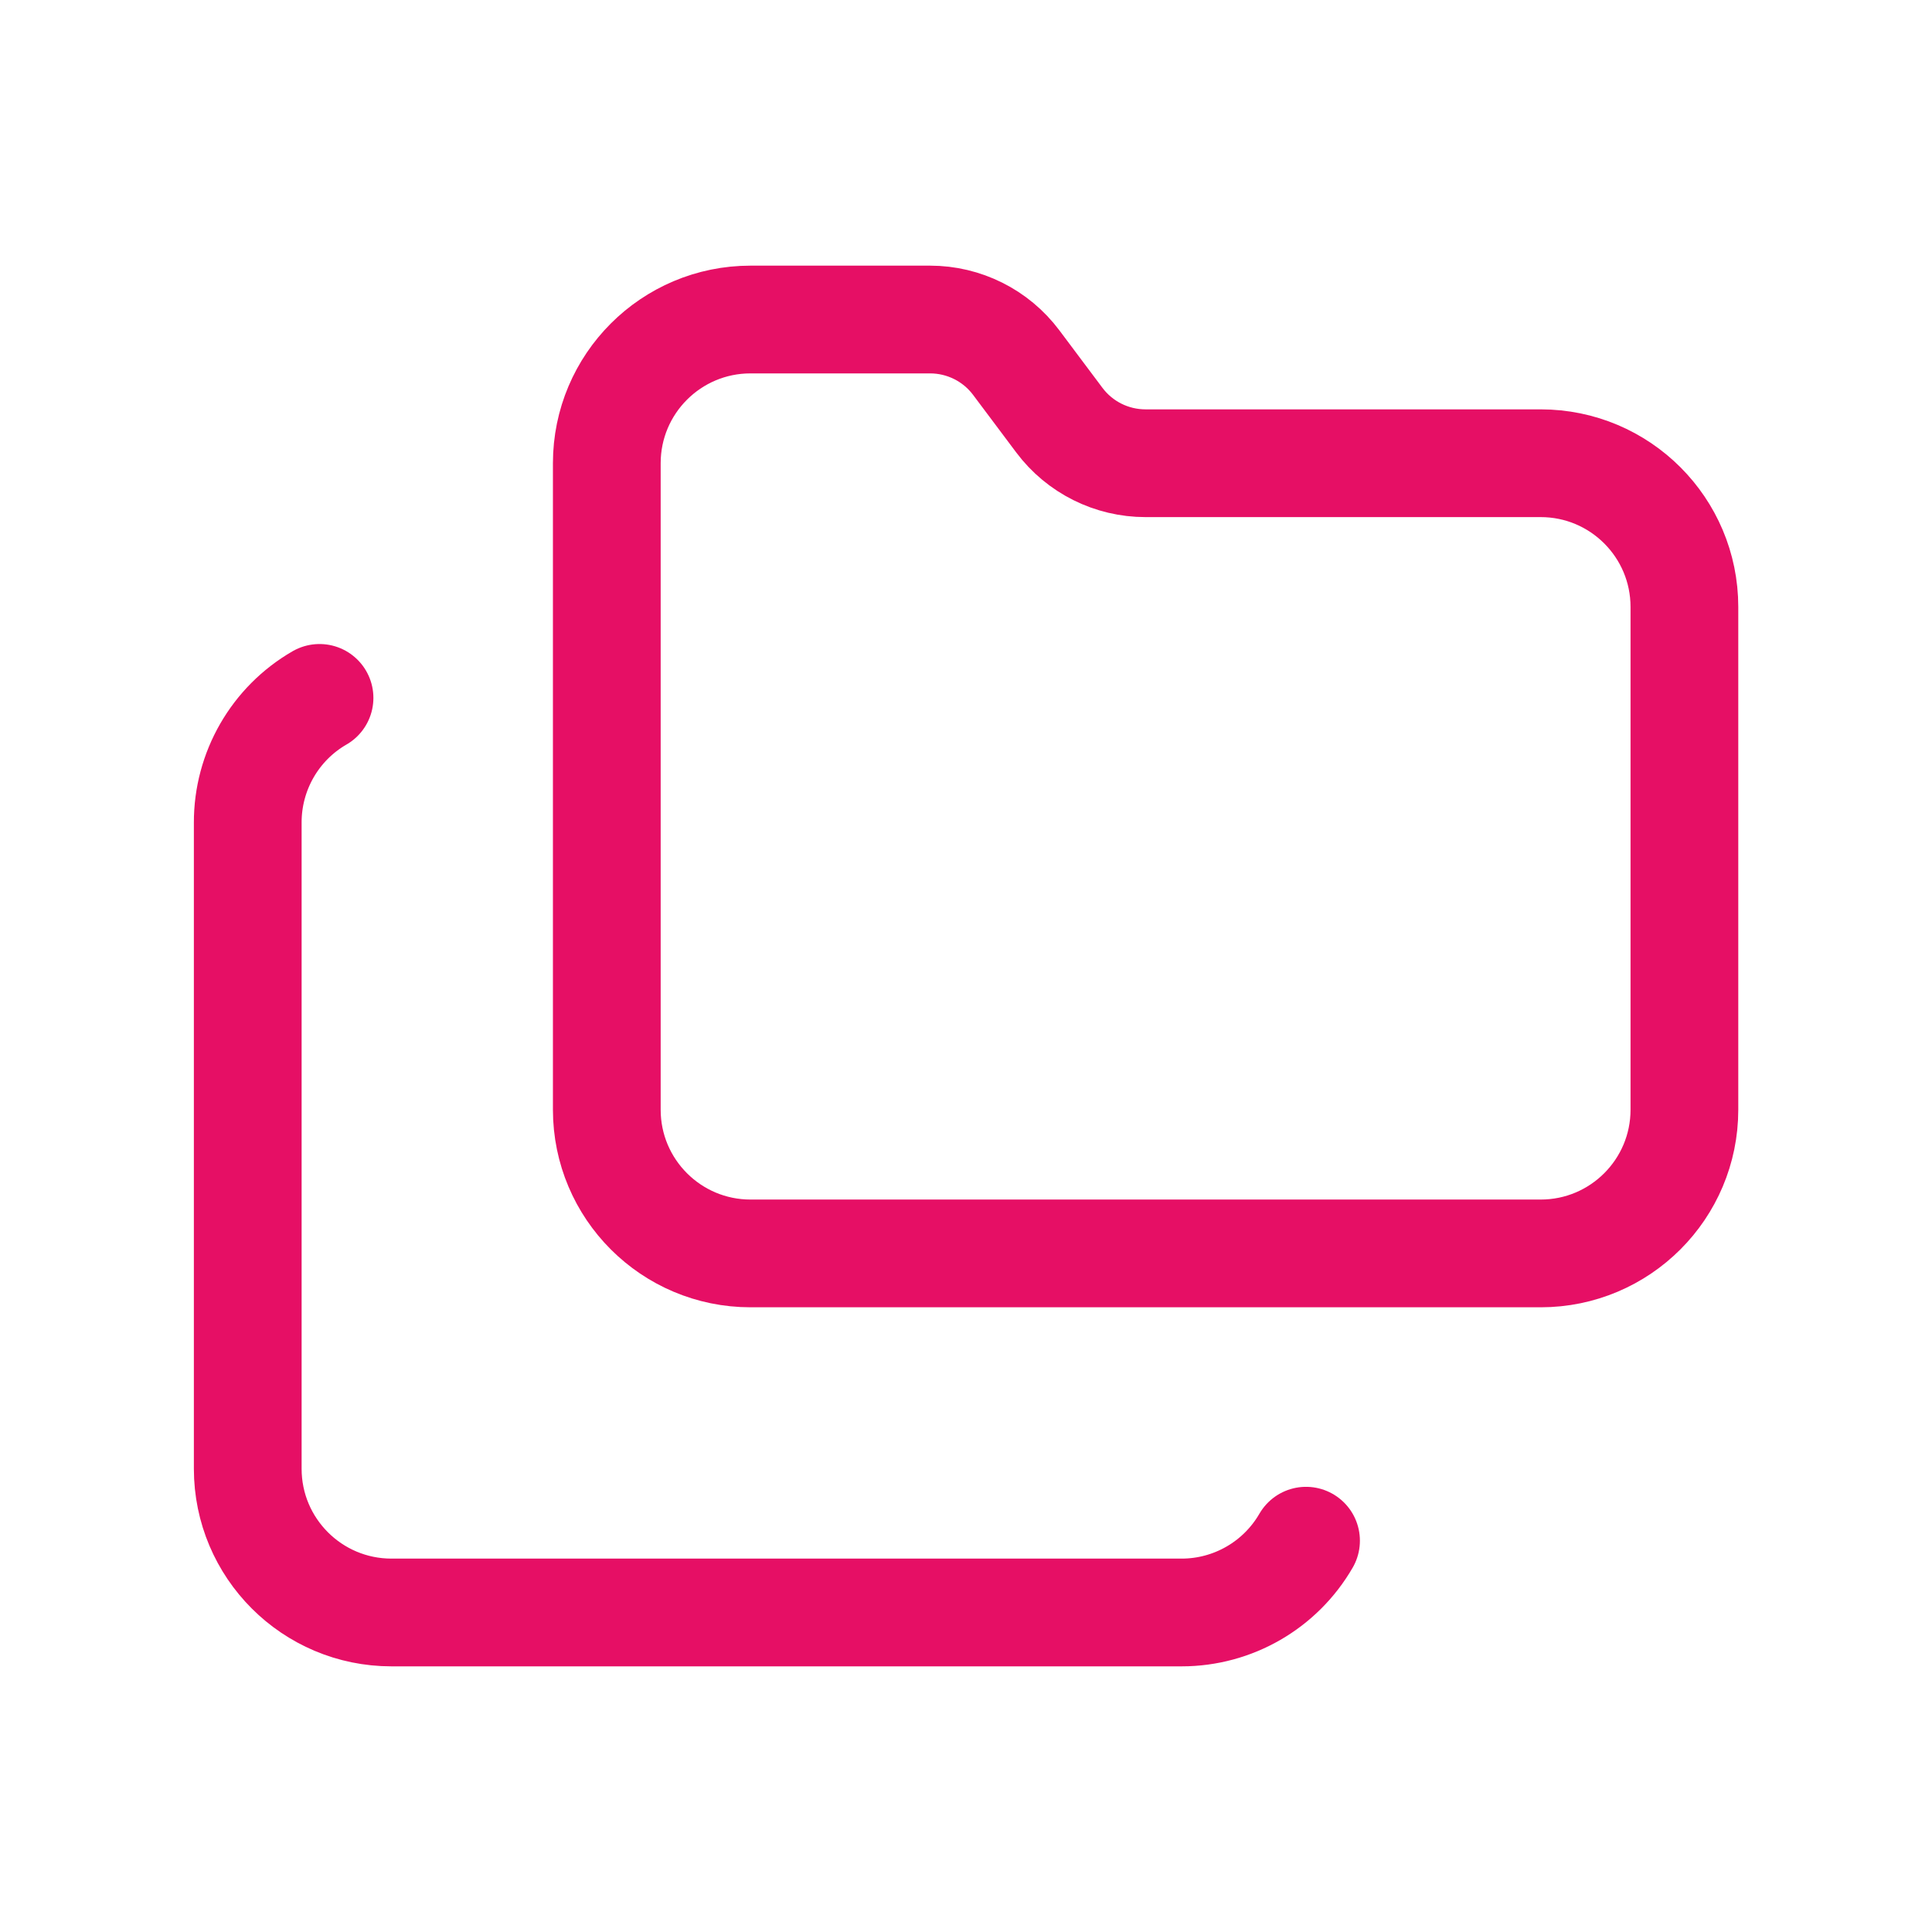
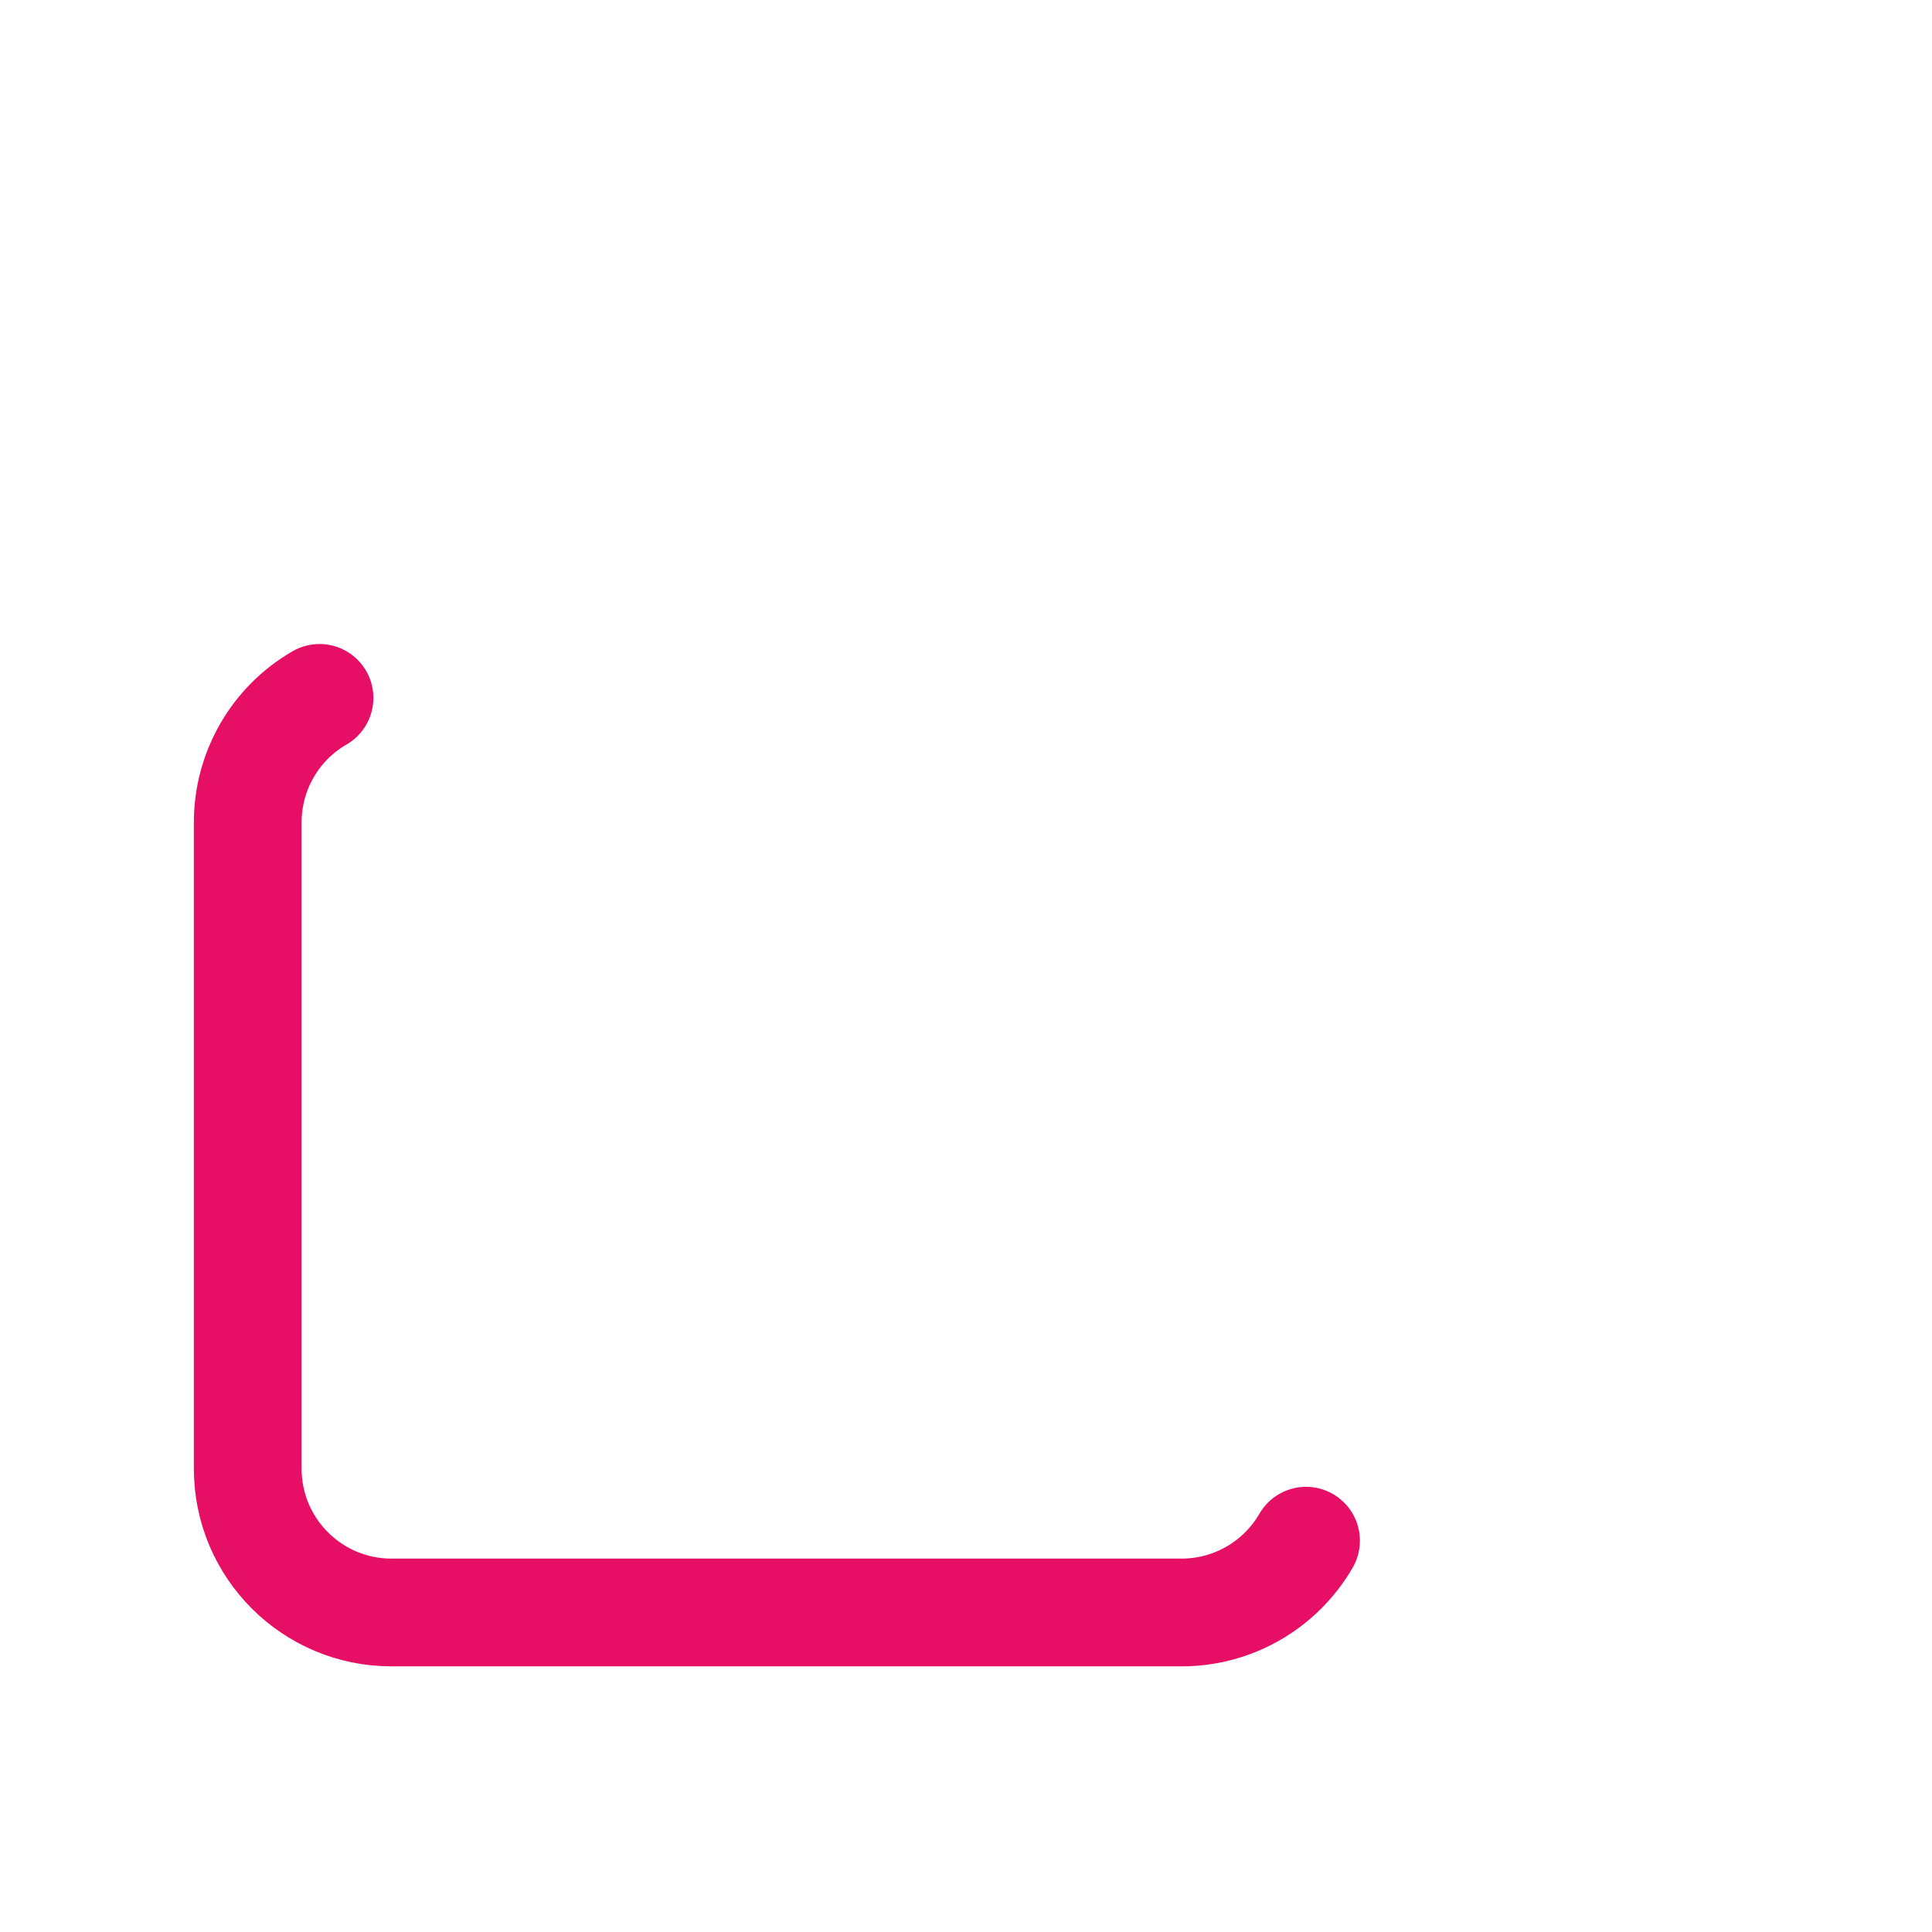
<svg xmlns="http://www.w3.org/2000/svg" id="Layer_1" data-name="Layer 1" viewBox="0 0 130 130">
  <defs>
    <style>
      .cls-1 {
        fill: none;
        stroke: #e60f65;
        stroke-linecap: round;
        stroke-linejoin: round;
        stroke-width: 7.25px;
      }
    </style>
  </defs>
-   <path class="cls-1" d="M103.67,31.17c5.34,0,9.67,4.33,9.67,9.67v33.83c0,5.34-4.33,9.67-9.67,9.67h-53.17c-5.34,0-9.67-4.33-9.67-9.67V31.17c0-5.34,4.33-9.67,9.67-9.67h12.08c2.28,0,4.43,1.07,5.8,2.9l2.9,3.87c1.37,1.83,3.52,2.9,5.8,2.9h26.58Z" />
  <path class="cls-1" d="M21.5,46.96c-3,1.73-4.84,4.94-4.83,8.4v43.47c0,5.34,4.33,9.67,9.67,9.67h53.17c3.45,0,6.64-1.84,8.37-4.83" />
</svg>